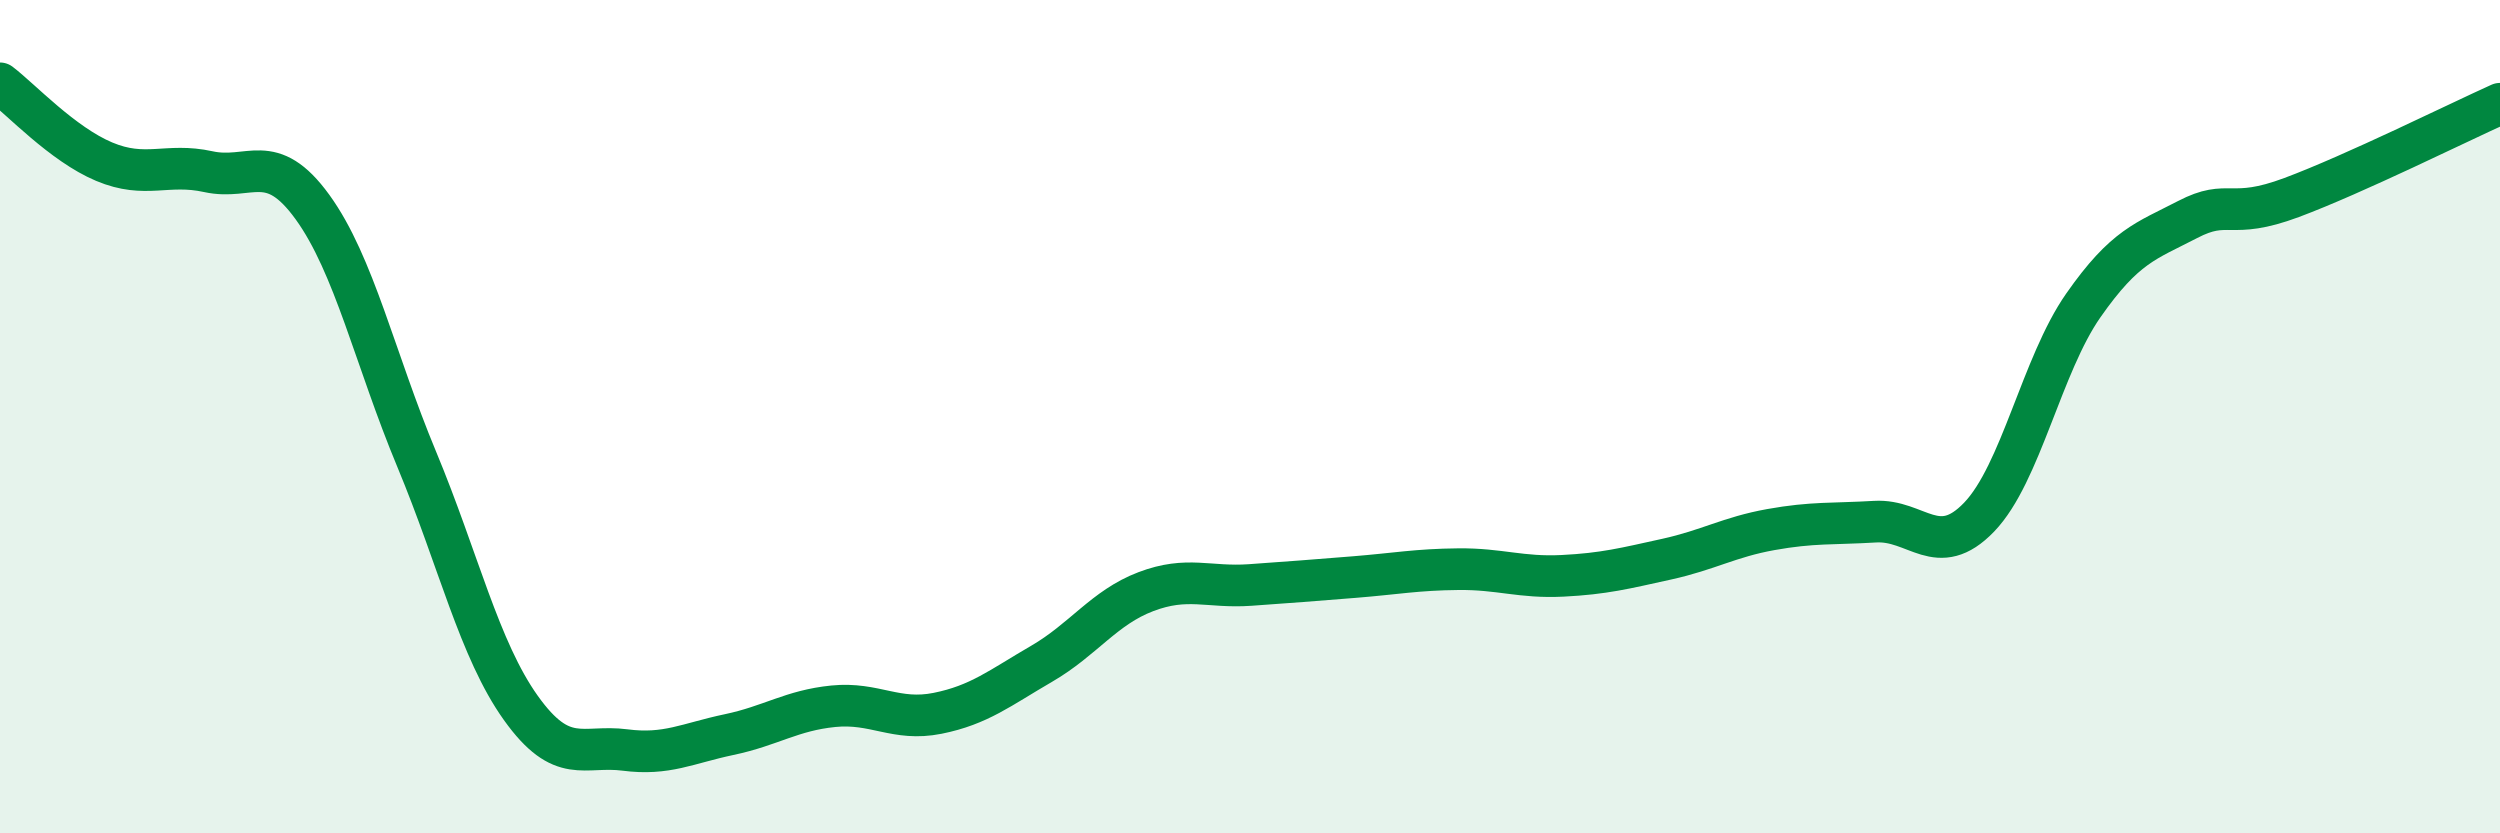
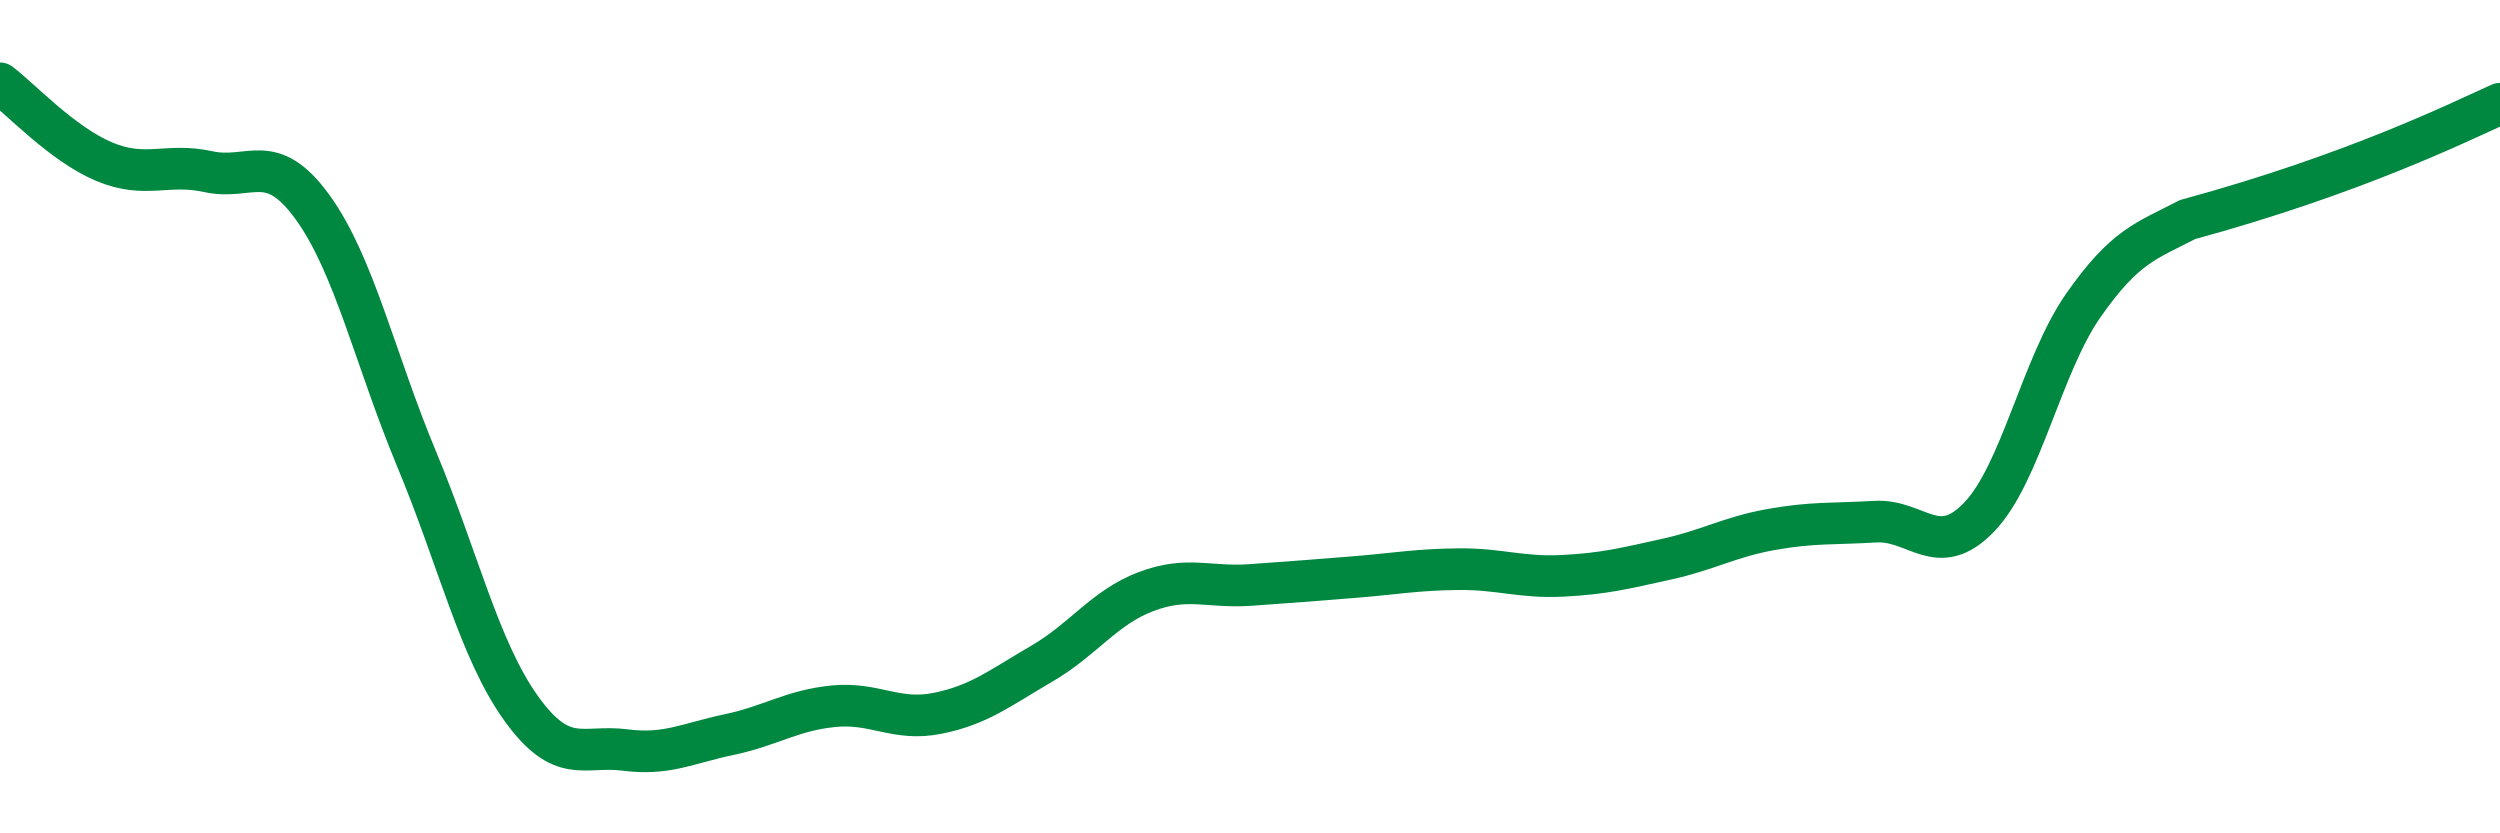
<svg xmlns="http://www.w3.org/2000/svg" width="60" height="20" viewBox="0 0 60 20">
-   <path d="M 0,2 C 0.5,2.38 1.5,3.46 2.5,3.88 C 3.5,4.3 4,3.9 5,4.12 C 6,4.34 6.5,3.59 7.5,4.97 C 8.5,6.35 9,8.62 10,11.02 C 11,13.42 11.5,15.59 12.5,16.99 C 13.5,18.39 14,17.87 15,18 C 16,18.13 16.5,17.84 17.5,17.63 C 18.5,17.42 19,17.05 20,16.95 C 21,16.85 21.5,17.32 22.5,17.12 C 23.5,16.92 24,16.51 25,15.93 C 26,15.35 26.5,14.58 27.5,14.2 C 28.5,13.82 29,14.11 30,14.04 C 31,13.97 31.5,13.93 32.5,13.85 C 33.5,13.77 34,13.67 35,13.66 C 36,13.65 36.5,13.87 37.5,13.82 C 38.5,13.77 39,13.64 40,13.42 C 41,13.2 41.5,12.89 42.5,12.71 C 43.5,12.53 44,12.58 45,12.52 C 46,12.46 46.5,13.45 47.5,12.41 C 48.5,11.37 49,8.76 50,7.33 C 51,5.9 51.5,5.79 52.5,5.27 C 53.5,4.75 53.5,5.3 55,4.74 C 56.5,4.18 59,2.94 60,2.49L60 20L0 20Z" fill="#008740" opacity="0.1" stroke-linecap="round" stroke-linejoin="round" />
-   <path d="M 0,2 C 0.5,2.38 1.5,3.46 2.5,3.88 C 3.5,4.3 4,3.9 5,4.12 C 6,4.34 6.5,3.59 7.5,4.97 C 8.5,6.35 9,8.62 10,11.02 C 11,13.42 11.5,15.59 12.5,16.99 C 13.5,18.39 14,17.87 15,18 C 16,18.13 16.5,17.84 17.5,17.63 C 18.5,17.42 19,17.05 20,16.95 C 21,16.85 21.5,17.32 22.5,17.12 C 23.5,16.92 24,16.51 25,15.93 C 26,15.35 26.5,14.58 27.5,14.2 C 28.5,13.82 29,14.11 30,14.04 C 31,13.97 31.5,13.93 32.5,13.85 C 33.5,13.77 34,13.67 35,13.66 C 36,13.65 36.5,13.87 37.5,13.82 C 38.5,13.77 39,13.64 40,13.42 C 41,13.2 41.5,12.89 42.5,12.71 C 43.5,12.53 44,12.58 45,12.52 C 46,12.46 46.5,13.45 47.5,12.41 C 48.5,11.37 49,8.76 50,7.33 C 51,5.9 51.5,5.79 52.5,5.27 C 53.5,4.75 53.5,5.3 55,4.74 C 56.5,4.18 59,2.94 60,2.49" stroke="#008740" stroke-width="1" fill="none" stroke-linecap="round" stroke-linejoin="round" />
+   <path d="M 0,2 C 0.5,2.38 1.5,3.46 2.5,3.88 C 3.5,4.3 4,3.9 5,4.12 C 6,4.34 6.5,3.59 7.5,4.97 C 8.5,6.35 9,8.62 10,11.02 C 11,13.42 11.5,15.59 12.5,16.99 C 13.5,18.39 14,17.87 15,18 C 16,18.13 16.5,17.84 17.5,17.63 C 18.5,17.42 19,17.05 20,16.95 C 21,16.85 21.5,17.32 22.5,17.12 C 23.5,16.92 24,16.51 25,15.93 C 26,15.35 26.5,14.58 27.5,14.2 C 28.5,13.82 29,14.11 30,14.04 C 31,13.97 31.5,13.93 32.5,13.85 C 33.5,13.77 34,13.67 35,13.66 C 36,13.65 36.5,13.87 37.5,13.82 C 38.5,13.77 39,13.64 40,13.42 C 41,13.2 41.5,12.89 42.5,12.71 C 43.5,12.53 44,12.58 45,12.52 C 46,12.46 46.5,13.45 47.5,12.41 C 48.5,11.37 49,8.76 50,7.33 C 51,5.9 51.5,5.79 52.5,5.27 C 56.5,4.18 59,2.94 60,2.49" stroke="#008740" stroke-width="1" fill="none" stroke-linecap="round" stroke-linejoin="round" />
</svg>